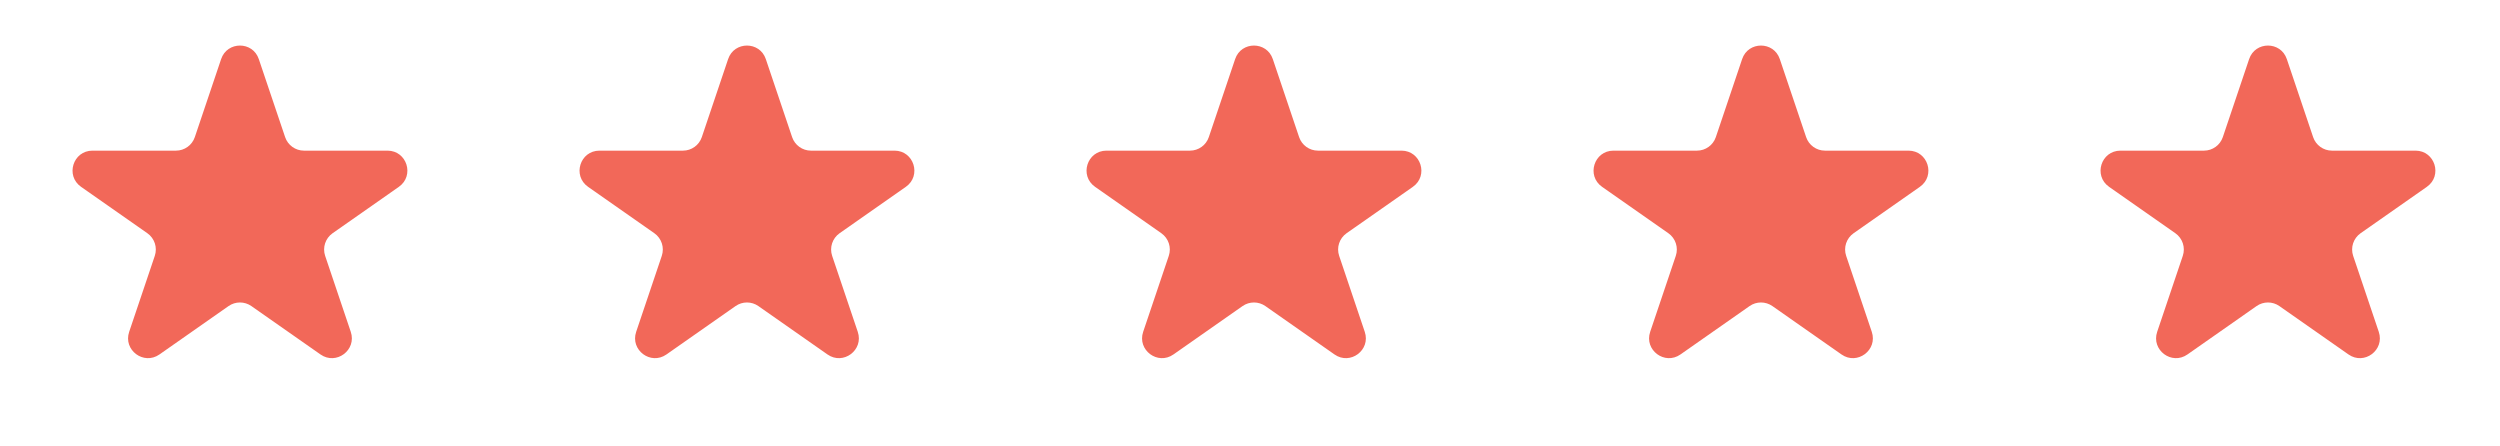
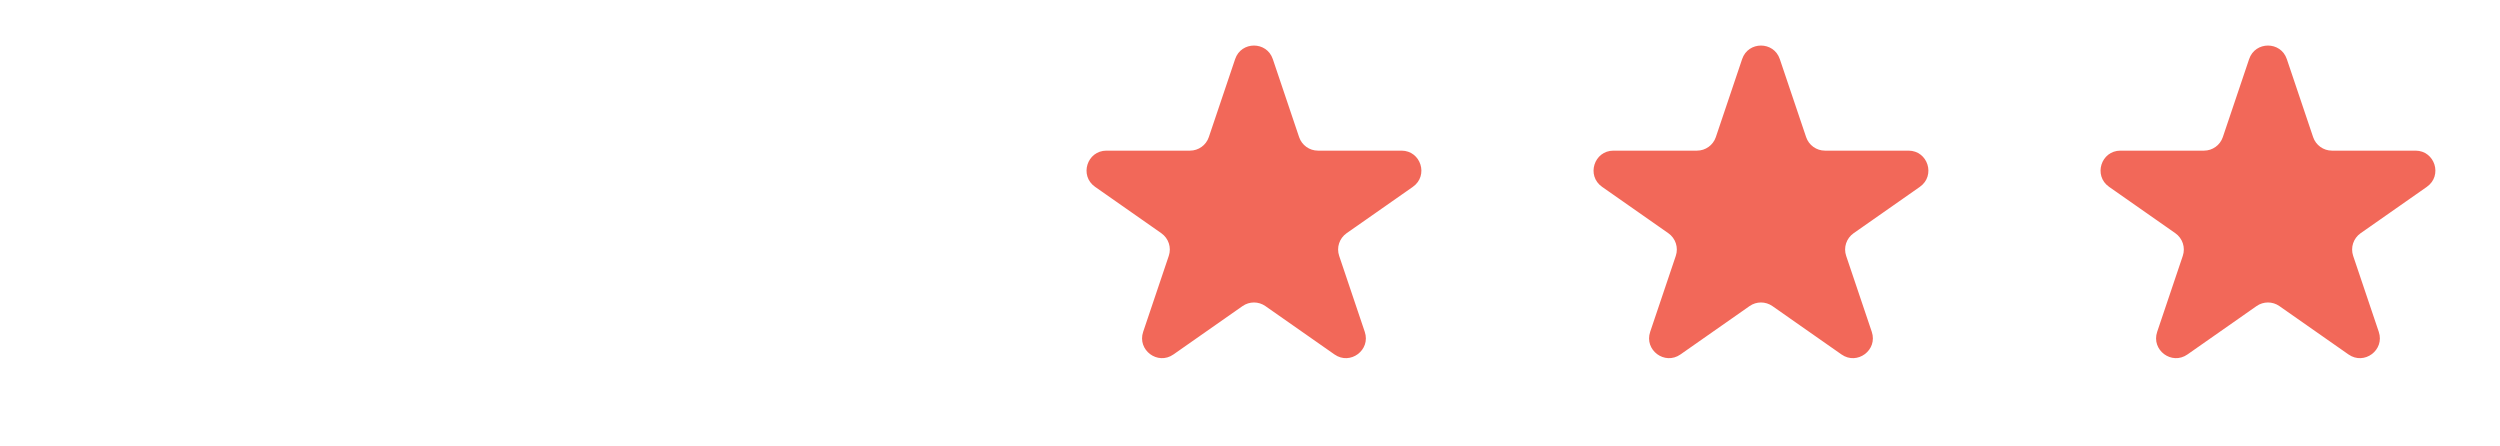
<svg xmlns="http://www.w3.org/2000/svg" width="129" height="23" viewBox="0 0 129 23" fill="none">
  <g id="Stars">
-     <path id="Star 5" d="M11.41 3.049C11.724 2.118 13.041 2.118 13.354 3.049L14.712 7.075C14.853 7.492 15.244 7.773 15.684 7.773H19.994C20.997 7.773 21.404 9.064 20.582 9.64L17.162 12.034C16.789 12.296 16.633 12.771 16.778 13.203L18.1 17.123C18.416 18.062 17.35 18.859 16.539 18.291L12.971 15.793C12.617 15.546 12.147 15.546 11.794 15.793L8.226 18.291C7.414 18.859 6.348 18.062 6.665 17.123L7.987 13.203C8.132 12.771 7.976 12.296 7.603 12.034L4.182 9.64C3.361 9.064 3.768 7.773 4.771 7.773H9.08C9.521 7.773 9.912 7.492 10.053 7.075L11.41 3.049Z" fill="#F26859" />
-     <path id="Star 6" d="M37.571 3.049C37.885 2.118 39.202 2.118 39.516 3.049L40.873 7.075C41.014 7.492 41.405 7.773 41.845 7.773H46.155C47.158 7.773 47.565 9.064 46.743 9.64L43.323 12.034C42.95 12.296 42.794 12.771 42.939 13.203L44.261 17.123C44.578 18.062 43.512 18.859 42.7 18.291L39.132 15.793C38.779 15.546 38.308 15.546 37.955 15.793L34.387 18.291C33.575 18.859 32.51 18.062 32.826 17.123L34.148 13.203C34.293 12.771 34.137 12.296 33.764 12.034L30.344 9.64C29.522 9.064 29.929 7.773 30.932 7.773H35.242C35.682 7.773 36.073 7.492 36.214 7.075L37.571 3.049Z" fill="#F26859" />
    <path id="Star 7" d="M63.733 3.049C64.046 2.118 65.363 2.118 65.677 3.049L67.034 7.075C67.175 7.492 67.566 7.773 68.007 7.773H72.316C73.319 7.773 73.726 9.064 72.905 9.64L69.484 12.034C69.111 12.296 68.955 12.771 69.101 13.203L70.422 17.123C70.739 18.062 69.673 18.859 68.862 18.291L65.293 15.793C64.94 15.546 64.47 15.546 64.116 15.793L60.548 18.291C59.737 18.859 58.671 18.062 58.987 17.123L60.309 13.203C60.455 12.771 60.298 12.296 59.925 12.034L56.505 9.64C55.683 9.064 56.09 7.773 57.094 7.773H61.403C61.843 7.773 62.235 7.492 62.375 7.075L63.733 3.049Z" fill="#F26859" />
    <path id="Star 8" d="M89.894 3.049C90.208 2.118 91.525 2.118 91.838 3.049L93.196 7.075C93.337 7.492 93.728 7.773 94.168 7.773H98.478C99.481 7.773 99.888 9.064 99.066 9.64L95.646 12.034C95.273 12.296 95.116 12.771 95.262 13.203L96.584 17.123C96.9 18.062 95.834 18.859 95.023 18.291L91.455 15.793C91.101 15.546 90.631 15.546 90.278 15.793L86.71 18.291C85.898 18.859 84.832 18.062 85.149 17.123L86.471 13.203C86.616 12.771 86.46 12.296 86.087 12.034L82.666 9.64C81.845 9.064 82.252 7.773 83.255 7.773H87.564C88.005 7.773 88.396 7.492 88.537 7.075L89.894 3.049Z" fill="#F26859" />
    <path id="Star 9" d="M116.055 3.049C116.369 2.118 117.686 2.118 118 3.049L119.357 7.075C119.498 7.492 119.889 7.773 120.329 7.773H124.639C125.642 7.773 126.049 9.064 125.227 9.64L121.807 12.034C121.434 12.296 121.278 12.771 121.423 13.203L122.745 17.123C123.061 18.062 121.996 18.859 121.184 18.291L117.616 15.793C117.263 15.546 116.792 15.546 116.439 15.793L112.871 18.291C112.059 18.859 110.994 18.062 111.31 17.123L112.632 13.203C112.777 12.771 112.621 12.296 112.248 12.034L108.828 9.64C108.006 9.064 108.413 7.773 109.416 7.773H113.726C114.166 7.773 114.557 7.492 114.698 7.075L116.055 3.049Z" fill="#F26859" />
  </g>
</svg>